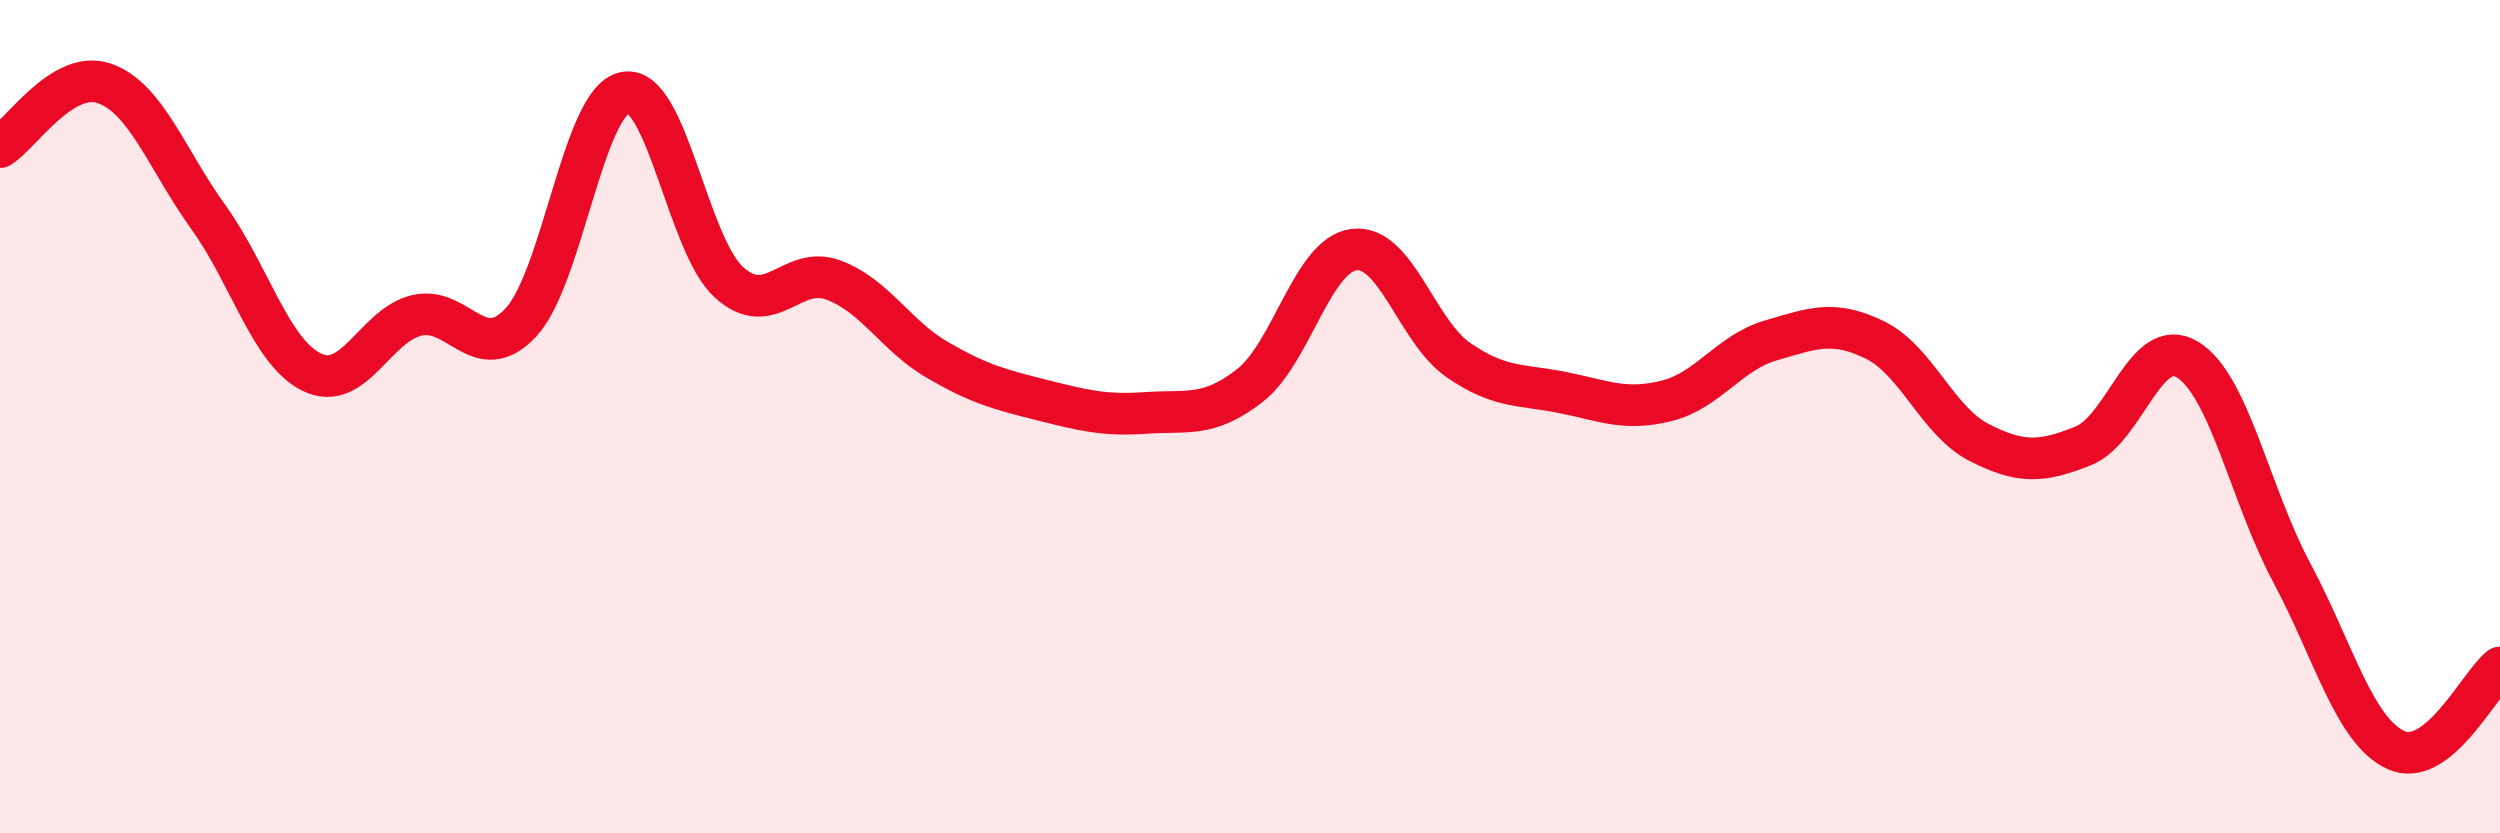
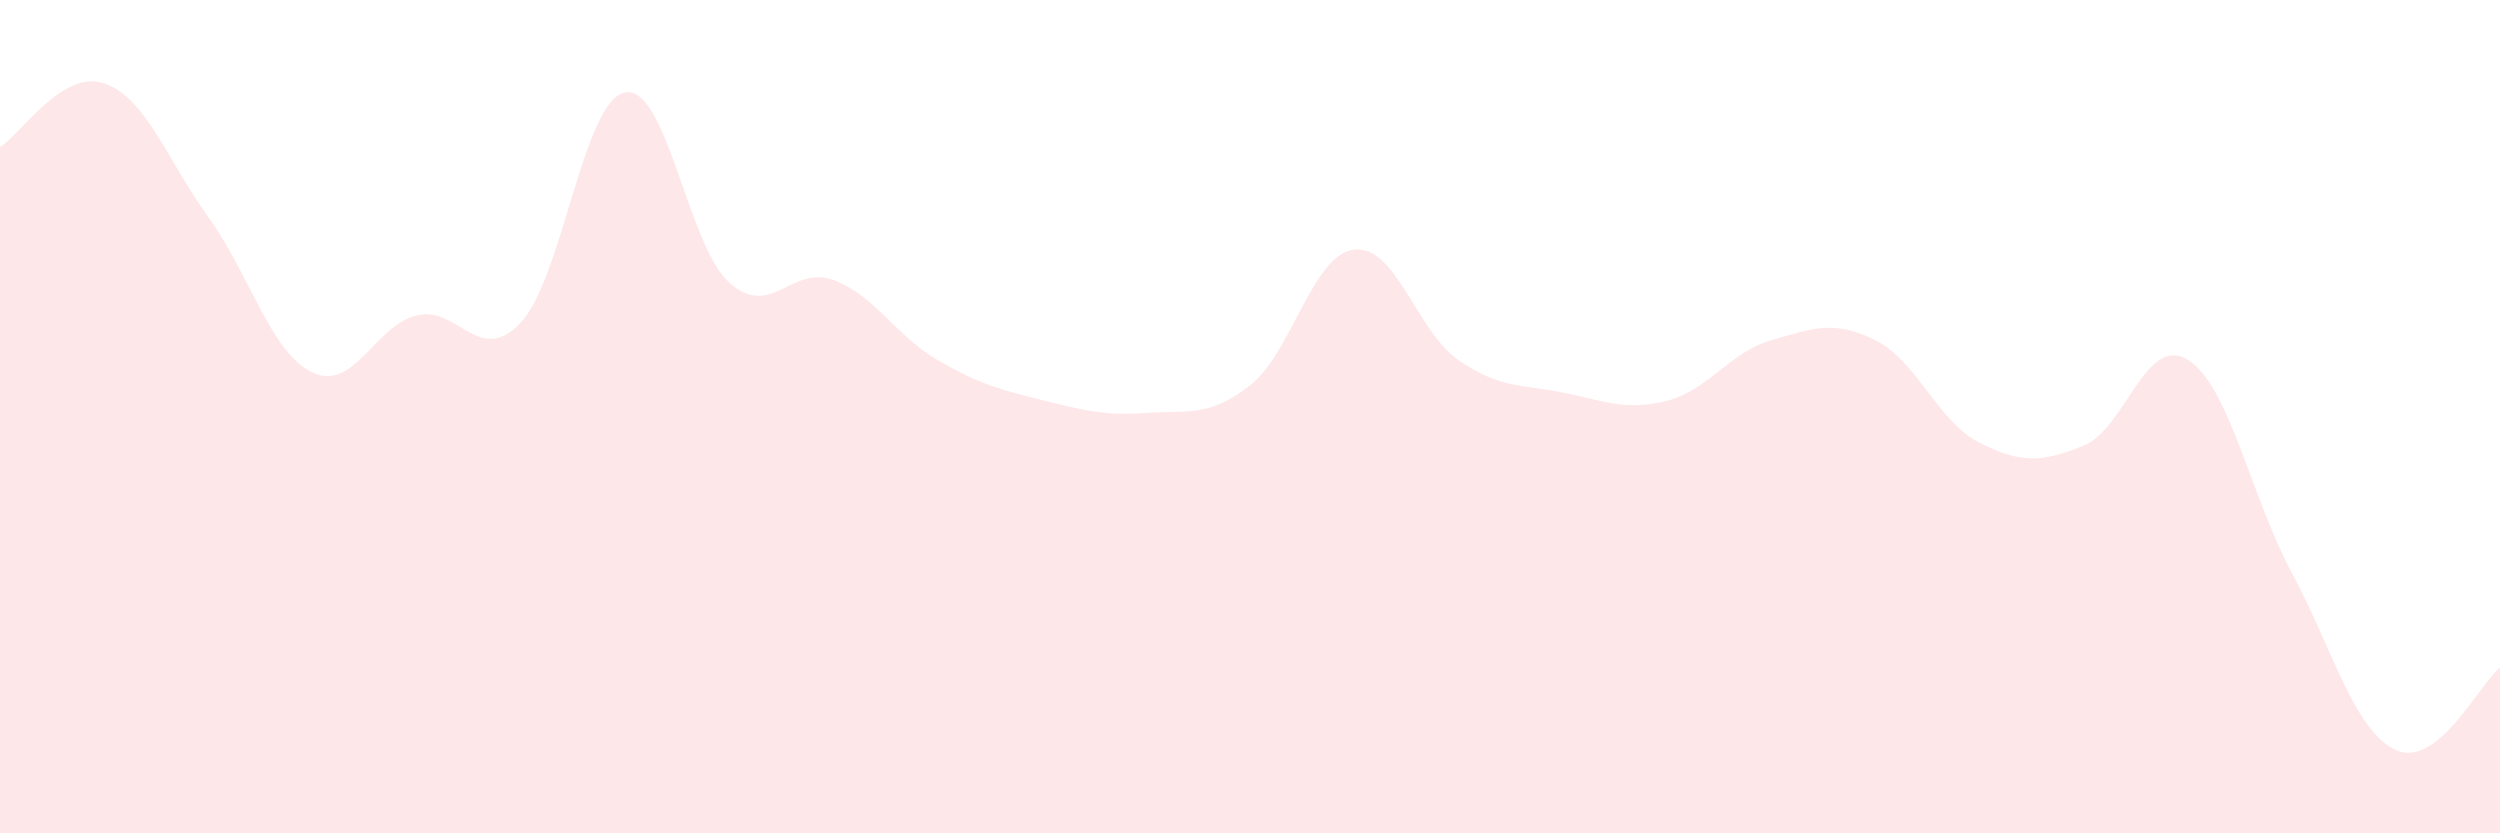
<svg xmlns="http://www.w3.org/2000/svg" width="60" height="20" viewBox="0 0 60 20">
  <path d="M 0,3.53 C 0.5,3.22 1.5,1.66 2.5,2 C 3.5,2.34 4,3.82 5,5.21 C 6,6.6 6.5,8.47 7.5,8.94 C 8.5,9.41 9,7.81 10,7.57 C 11,7.33 11.5,8.81 12.5,7.74 C 13.5,6.67 14,2.41 15,2.22 C 16,2.03 16.5,5.88 17.5,6.78 C 18.5,7.68 19,6.35 20,6.72 C 21,7.09 21.5,8.06 22.5,8.64 C 23.5,9.22 24,9.35 25,9.6 C 26,9.85 26.5,9.98 27.5,9.91 C 28.5,9.84 29,10.03 30,9.25 C 31,8.47 31.5,6.11 32.5,5.99 C 33.5,5.87 34,7.95 35,8.64 C 36,9.33 36.5,9.22 37.5,9.42 C 38.5,9.62 39,9.87 40,9.62 C 41,9.37 41.5,8.46 42.5,8.17 C 43.5,7.88 44,7.67 45,8.16 C 46,8.65 46.5,10.11 47.5,10.62 C 48.5,11.13 49,11.1 50,10.7 C 51,10.3 51.5,8.02 52.5,8.63 C 53.5,9.24 54,11.87 55,13.74 C 56,15.61 56.5,17.54 57.5,18 C 58.5,18.46 59.5,16.42 60,16.02L60 20L0 20Z" fill="#EB0A25" opacity="0.1" stroke-linecap="round" stroke-linejoin="round" />
-   <path d="M 0,3.53 C 0.5,3.22 1.5,1.66 2.5,2 C 3.5,2.34 4,3.82 5,5.21 C 6,6.6 6.5,8.47 7.5,8.94 C 8.5,9.41 9,7.81 10,7.57 C 11,7.33 11.5,8.81 12.5,7.74 C 13.5,6.67 14,2.41 15,2.22 C 16,2.03 16.5,5.88 17.5,6.78 C 18.5,7.68 19,6.35 20,6.72 C 21,7.09 21.5,8.06 22.5,8.64 C 23.5,9.22 24,9.35 25,9.6 C 26,9.85 26.5,9.98 27.5,9.91 C 28.5,9.84 29,10.03 30,9.25 C 31,8.47 31.5,6.11 32.5,5.99 C 33.5,5.87 34,7.95 35,8.64 C 36,9.33 36.5,9.22 37.5,9.42 C 38.5,9.62 39,9.87 40,9.62 C 41,9.37 41.5,8.46 42.5,8.17 C 43.5,7.88 44,7.67 45,8.16 C 46,8.65 46.5,10.11 47.5,10.62 C 48.5,11.13 49,11.1 50,10.7 C 51,10.3 51.5,8.02 52.5,8.63 C 53.5,9.24 54,11.87 55,13.74 C 56,15.61 56.5,17.54 57.5,18 C 58.5,18.46 59.5,16.42 60,16.02" stroke="#EB0A25" stroke-width="1" fill="none" stroke-linecap="round" stroke-linejoin="round" />
</svg>